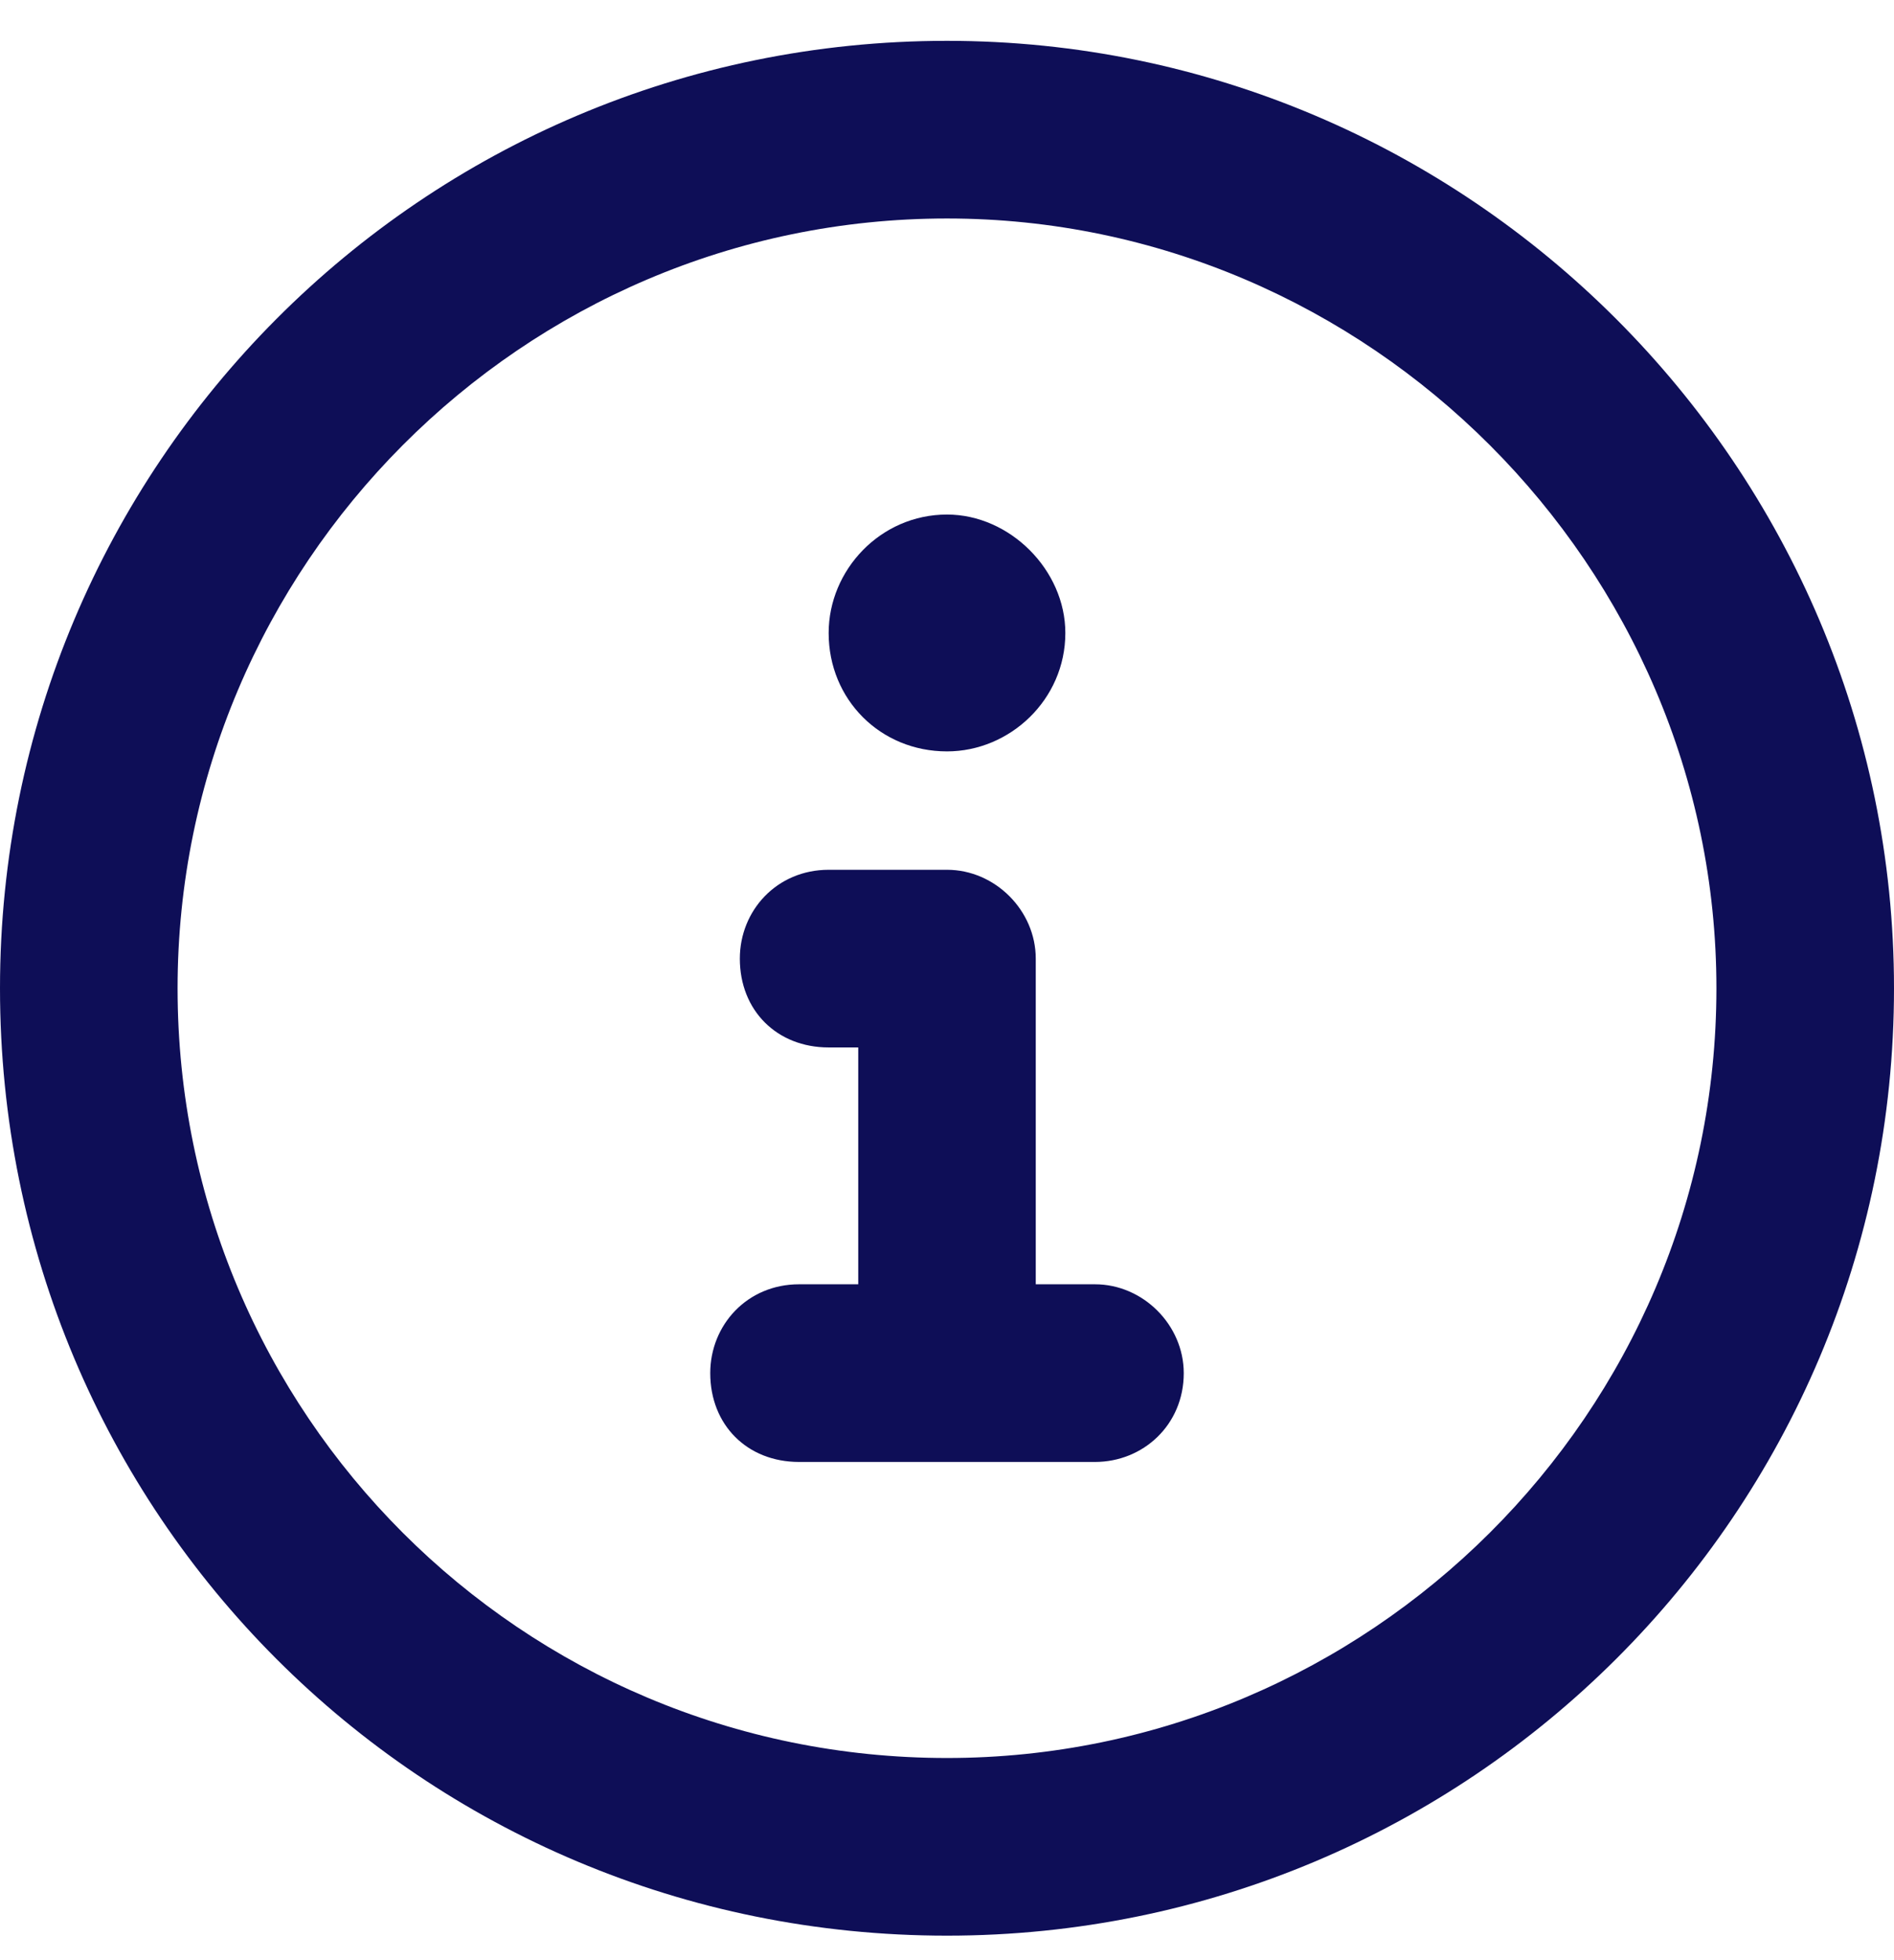
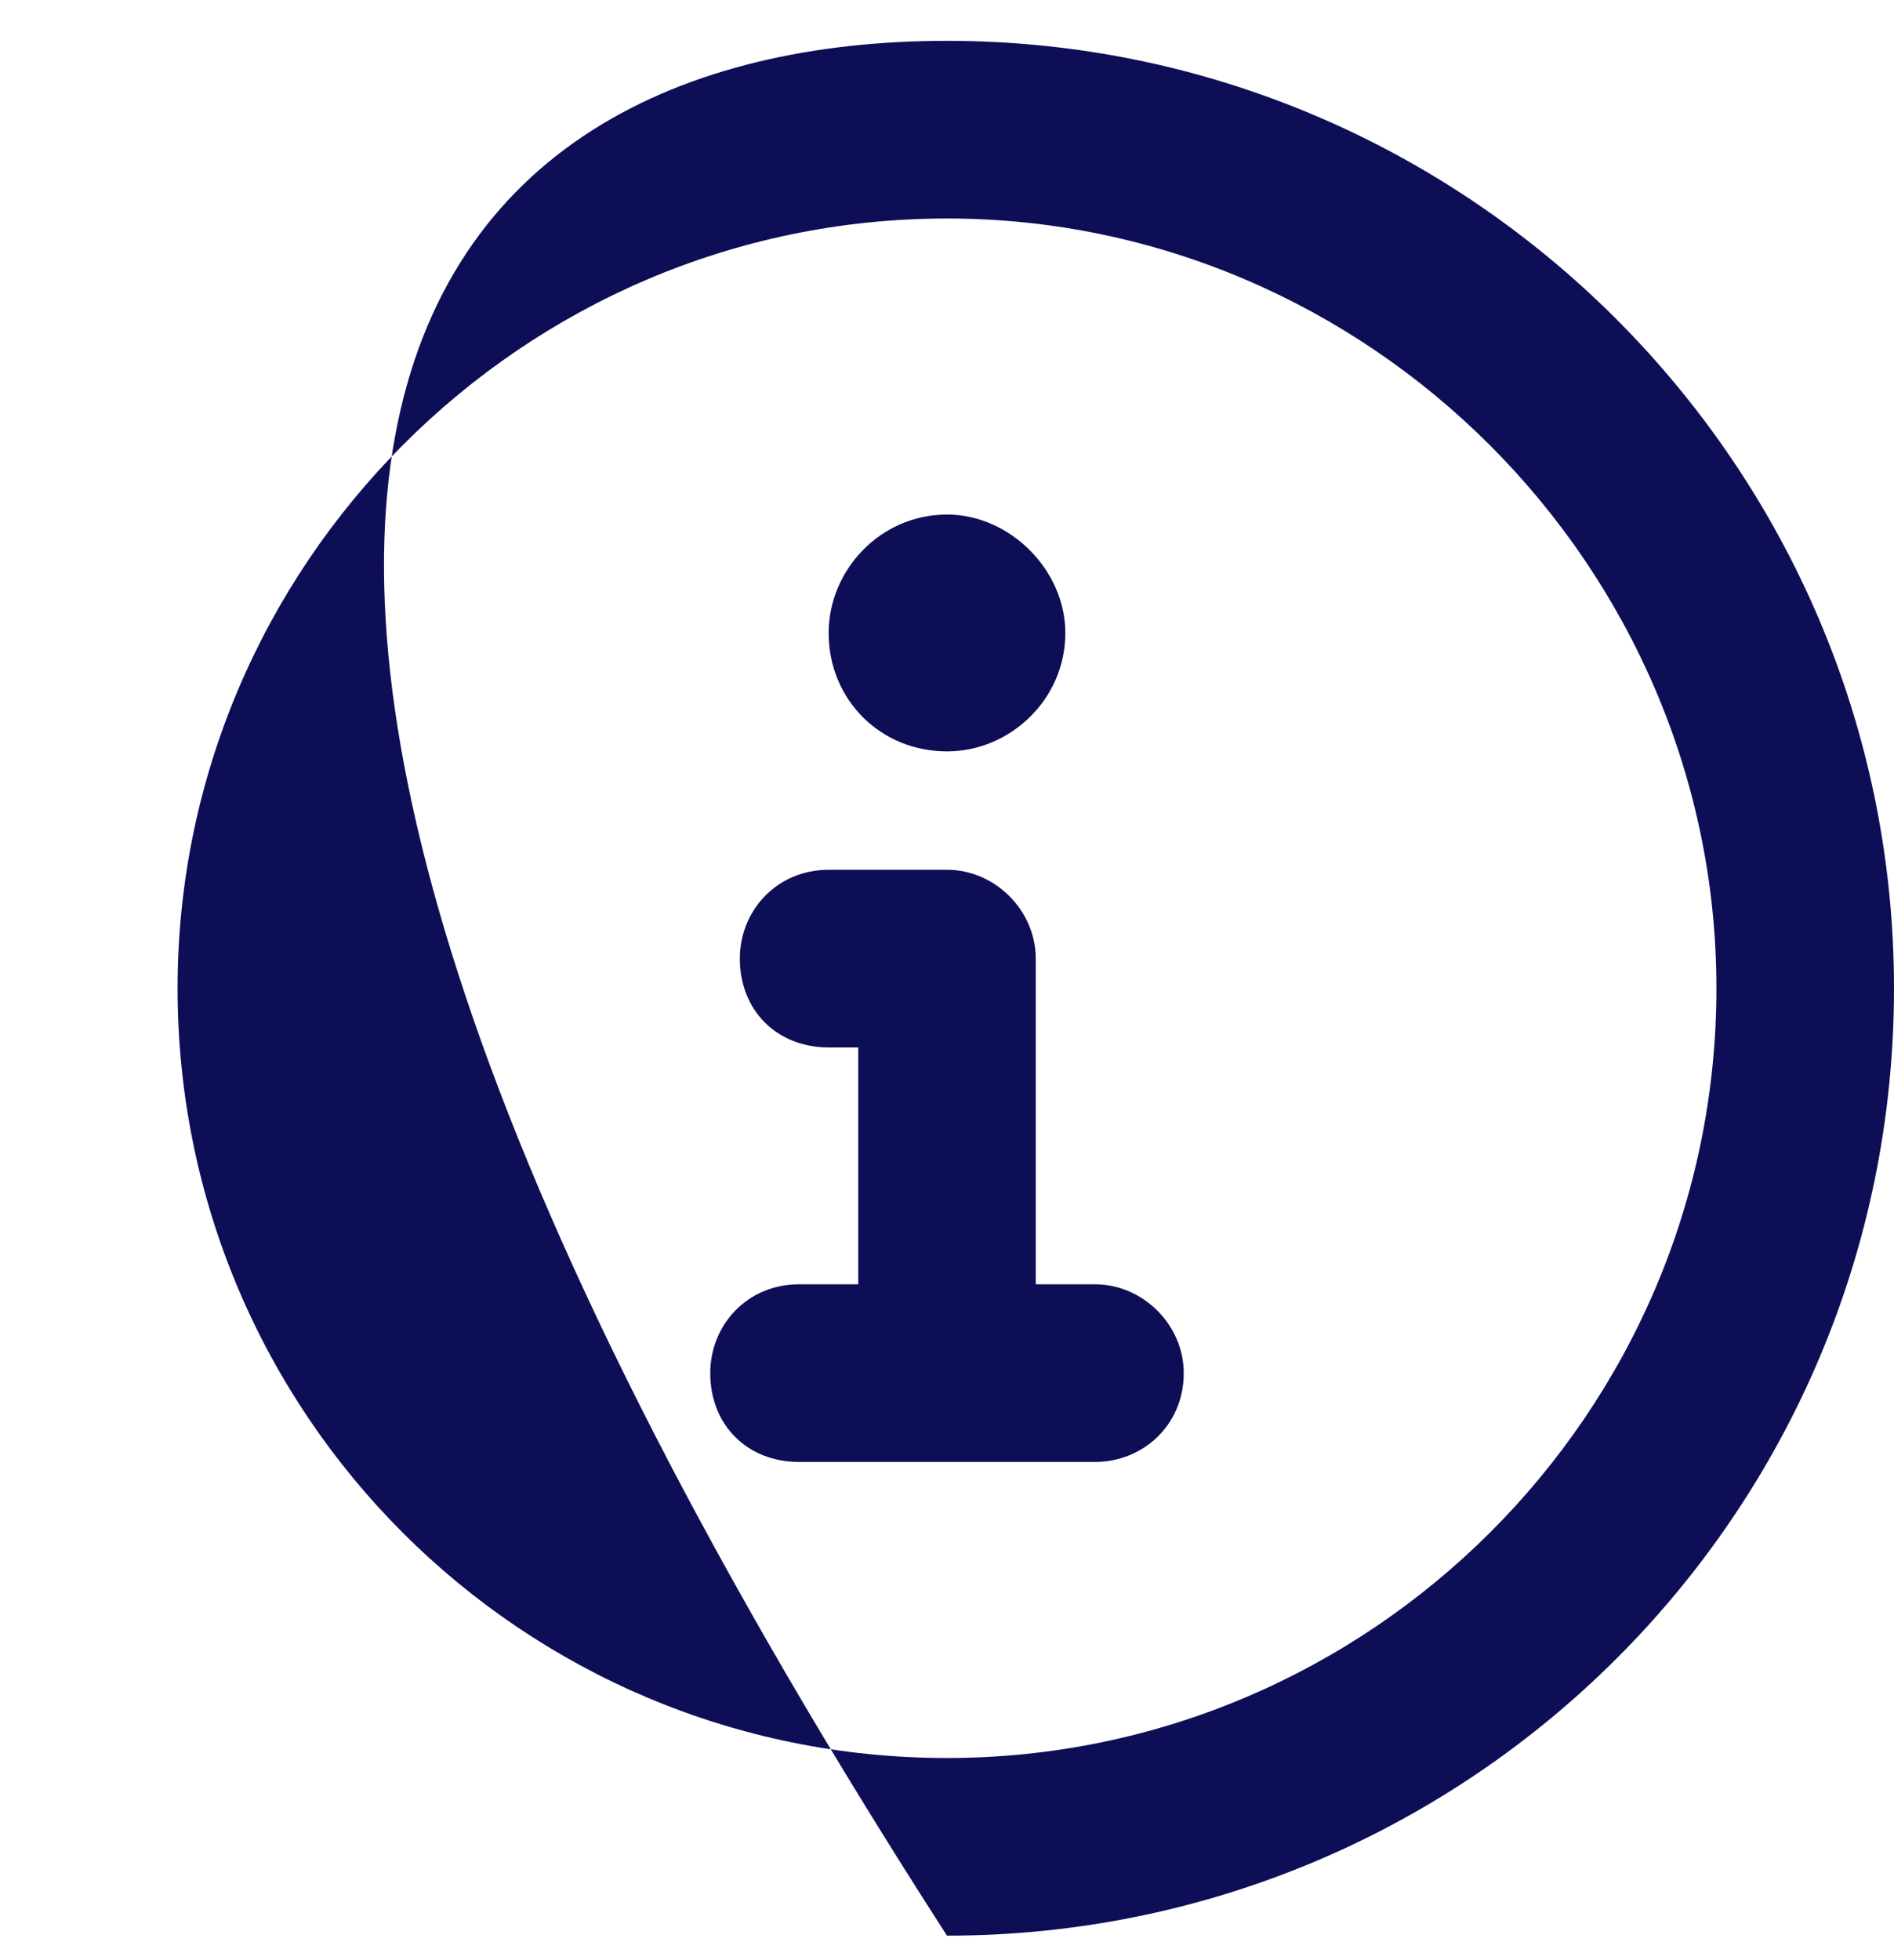
<svg xmlns="http://www.w3.org/2000/svg" width="29" height="30" viewBox="0 0 29 30" fill="none">
-   <path d="M14.5 0.625C22.486 0.625 29 7.139 29 15.125C29 23.168 22.486 29.625 14.5 29.625C6.457 29.625 0 23.168 0 15.125C0 7.139 6.457 0.625 14.5 0.625ZM14.5 26.906C20.957 26.906 26.281 21.639 26.281 15.125C26.281 8.668 20.957 3.344 14.5 3.344C7.986 3.344 2.719 8.668 2.719 15.125C2.719 21.639 7.986 26.906 14.5 26.906ZM16.766 19.656C17.502 19.656 18.125 20.279 18.125 21.016C18.125 21.809 17.502 22.375 16.766 22.375H12.234C11.441 22.375 10.875 21.809 10.875 21.016C10.875 20.279 11.441 19.656 12.234 19.656H13.141V16.031H12.688C11.895 16.031 11.328 15.465 11.328 14.672C11.328 13.935 11.895 13.312 12.688 13.312H14.5C15.236 13.312 15.859 13.935 15.859 14.672V19.656H16.766ZM14.5 11.5C13.48 11.5 12.688 10.707 12.688 9.688C12.688 8.725 13.48 7.875 14.5 7.875C15.463 7.875 16.312 8.725 16.312 9.688C16.312 10.707 15.463 11.5 14.5 11.5Z" fill="#0E0E57" />
+   <path d="M14.5 0.625C22.486 0.625 29 7.139 29 15.125C29 23.168 22.486 29.625 14.5 29.625C0 7.139 6.457 0.625 14.5 0.625ZM14.5 26.906C20.957 26.906 26.281 21.639 26.281 15.125C26.281 8.668 20.957 3.344 14.5 3.344C7.986 3.344 2.719 8.668 2.719 15.125C2.719 21.639 7.986 26.906 14.5 26.906ZM16.766 19.656C17.502 19.656 18.125 20.279 18.125 21.016C18.125 21.809 17.502 22.375 16.766 22.375H12.234C11.441 22.375 10.875 21.809 10.875 21.016C10.875 20.279 11.441 19.656 12.234 19.656H13.141V16.031H12.688C11.895 16.031 11.328 15.465 11.328 14.672C11.328 13.935 11.895 13.312 12.688 13.312H14.5C15.236 13.312 15.859 13.935 15.859 14.672V19.656H16.766ZM14.5 11.5C13.48 11.5 12.688 10.707 12.688 9.688C12.688 8.725 13.48 7.875 14.5 7.875C15.463 7.875 16.312 8.725 16.312 9.688C16.312 10.707 15.463 11.5 14.5 11.5Z" fill="#0E0E57" />
</svg>